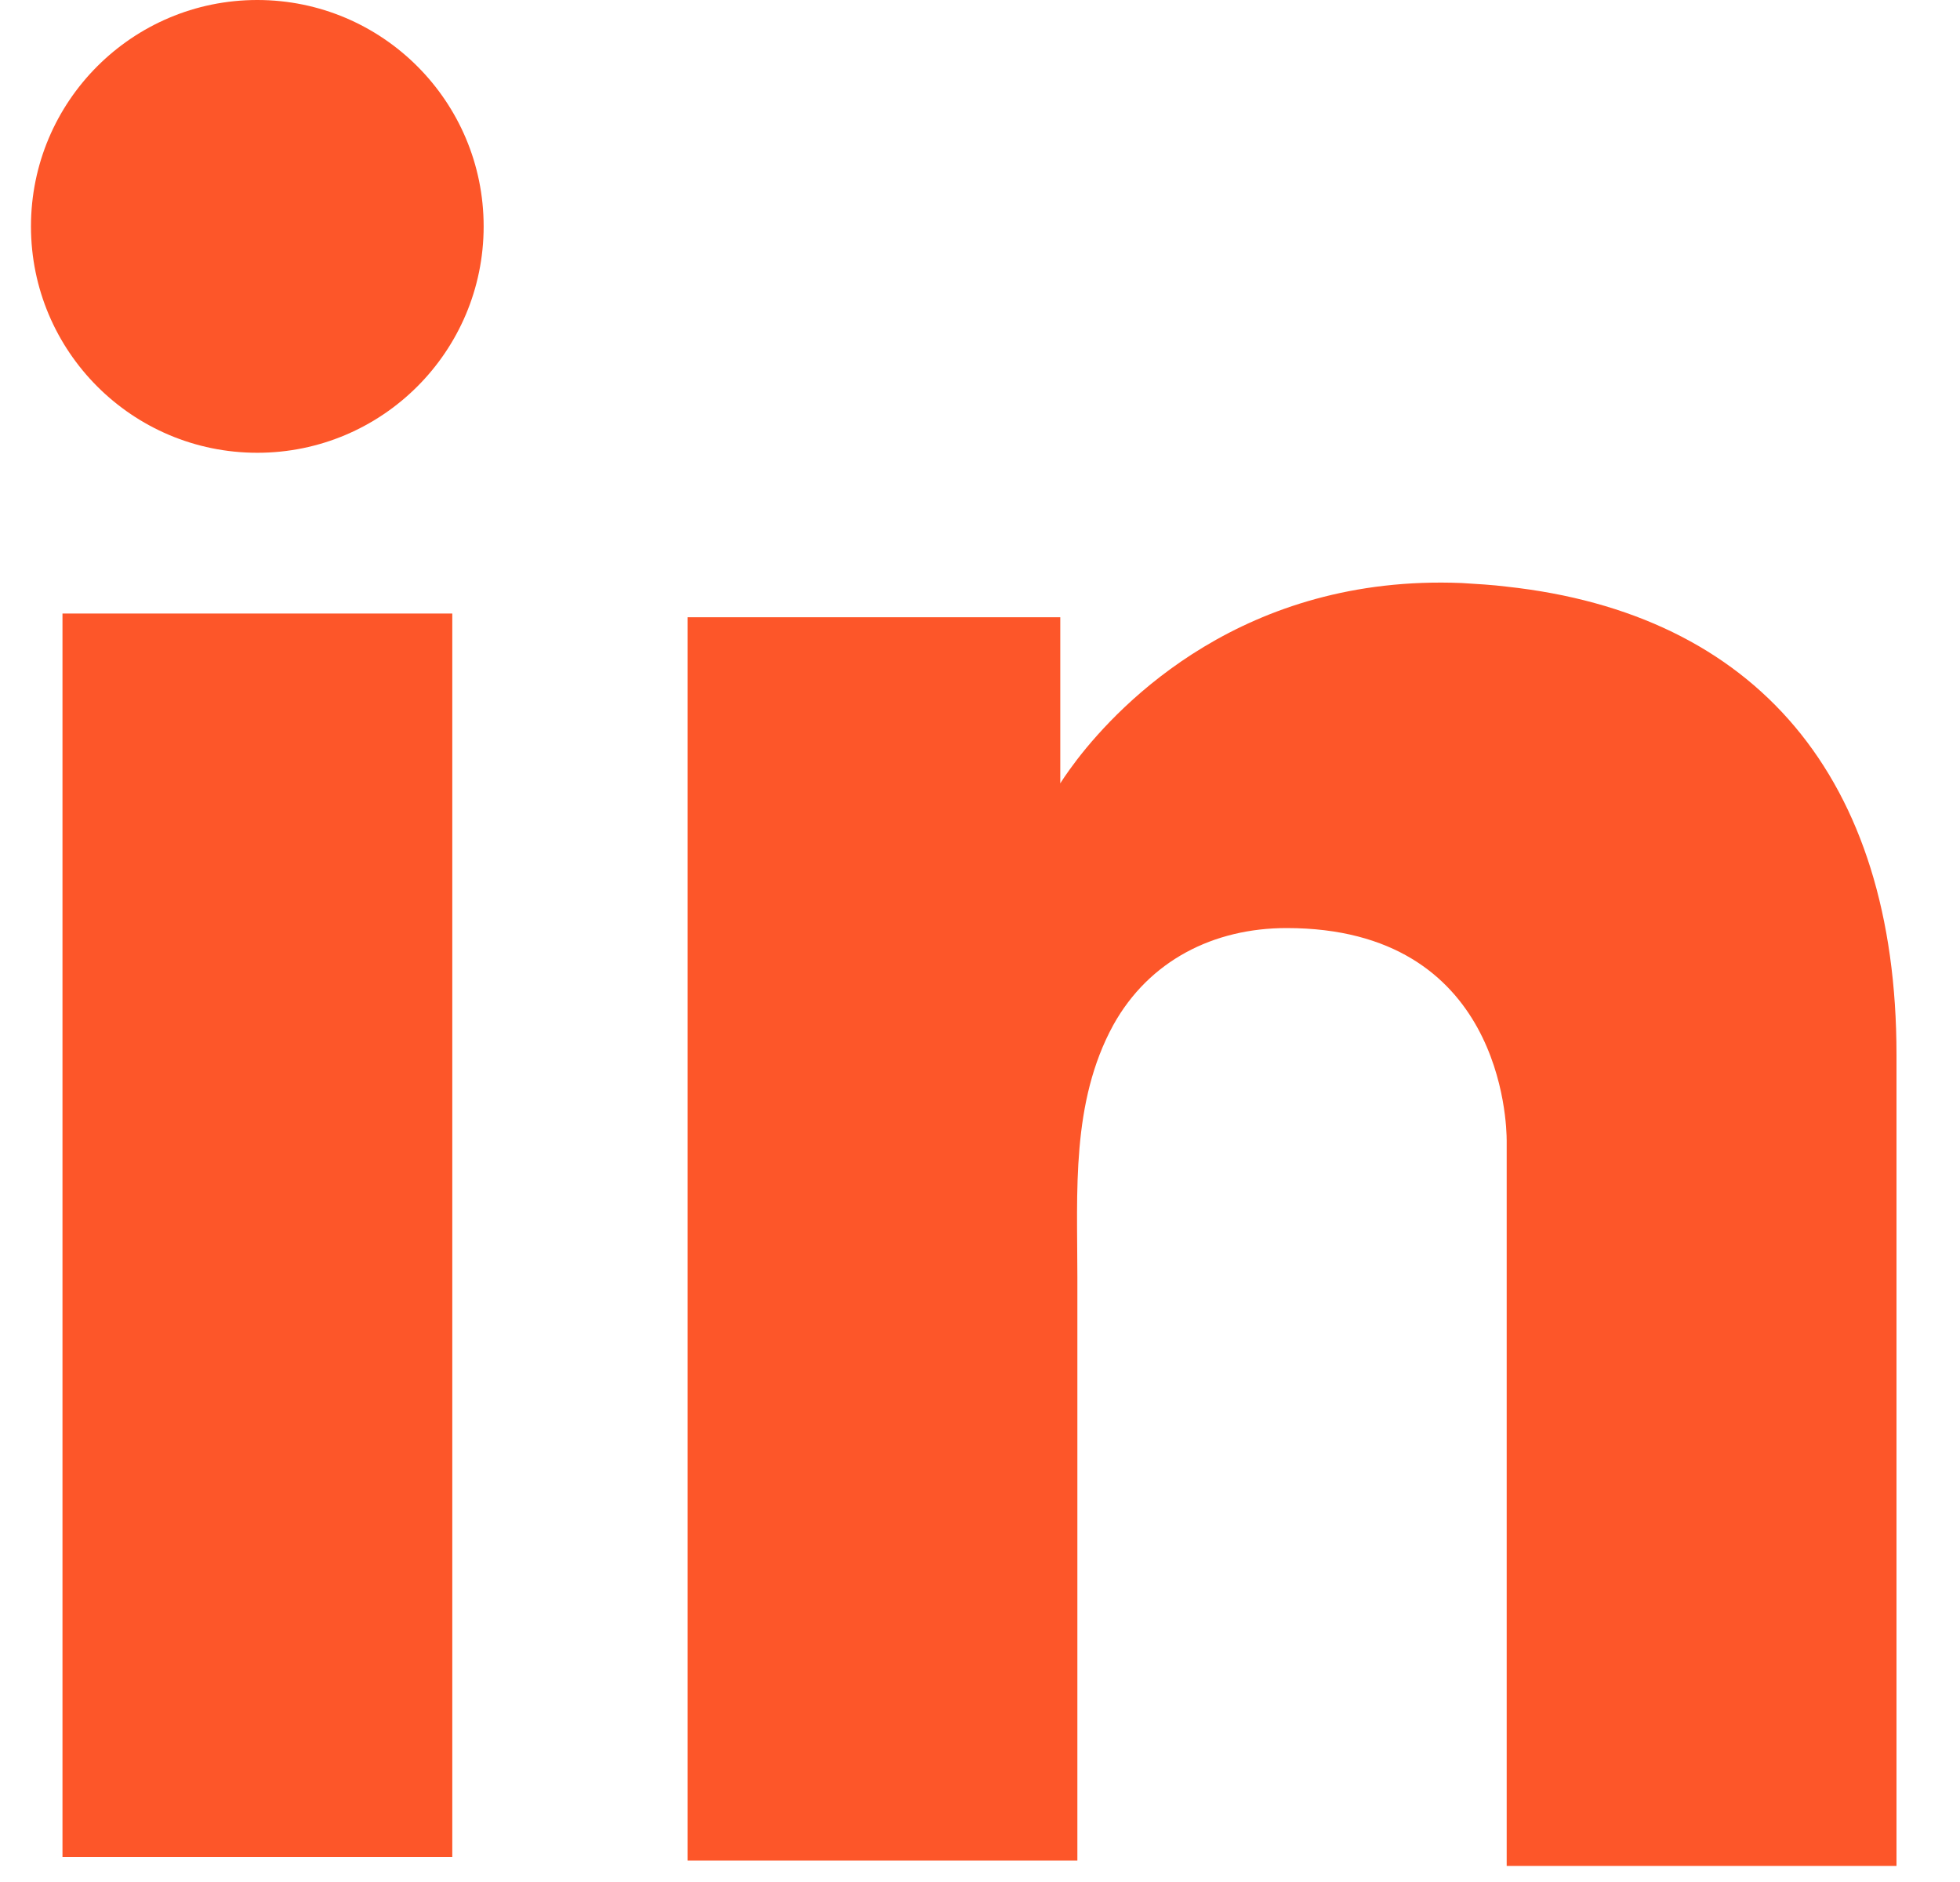
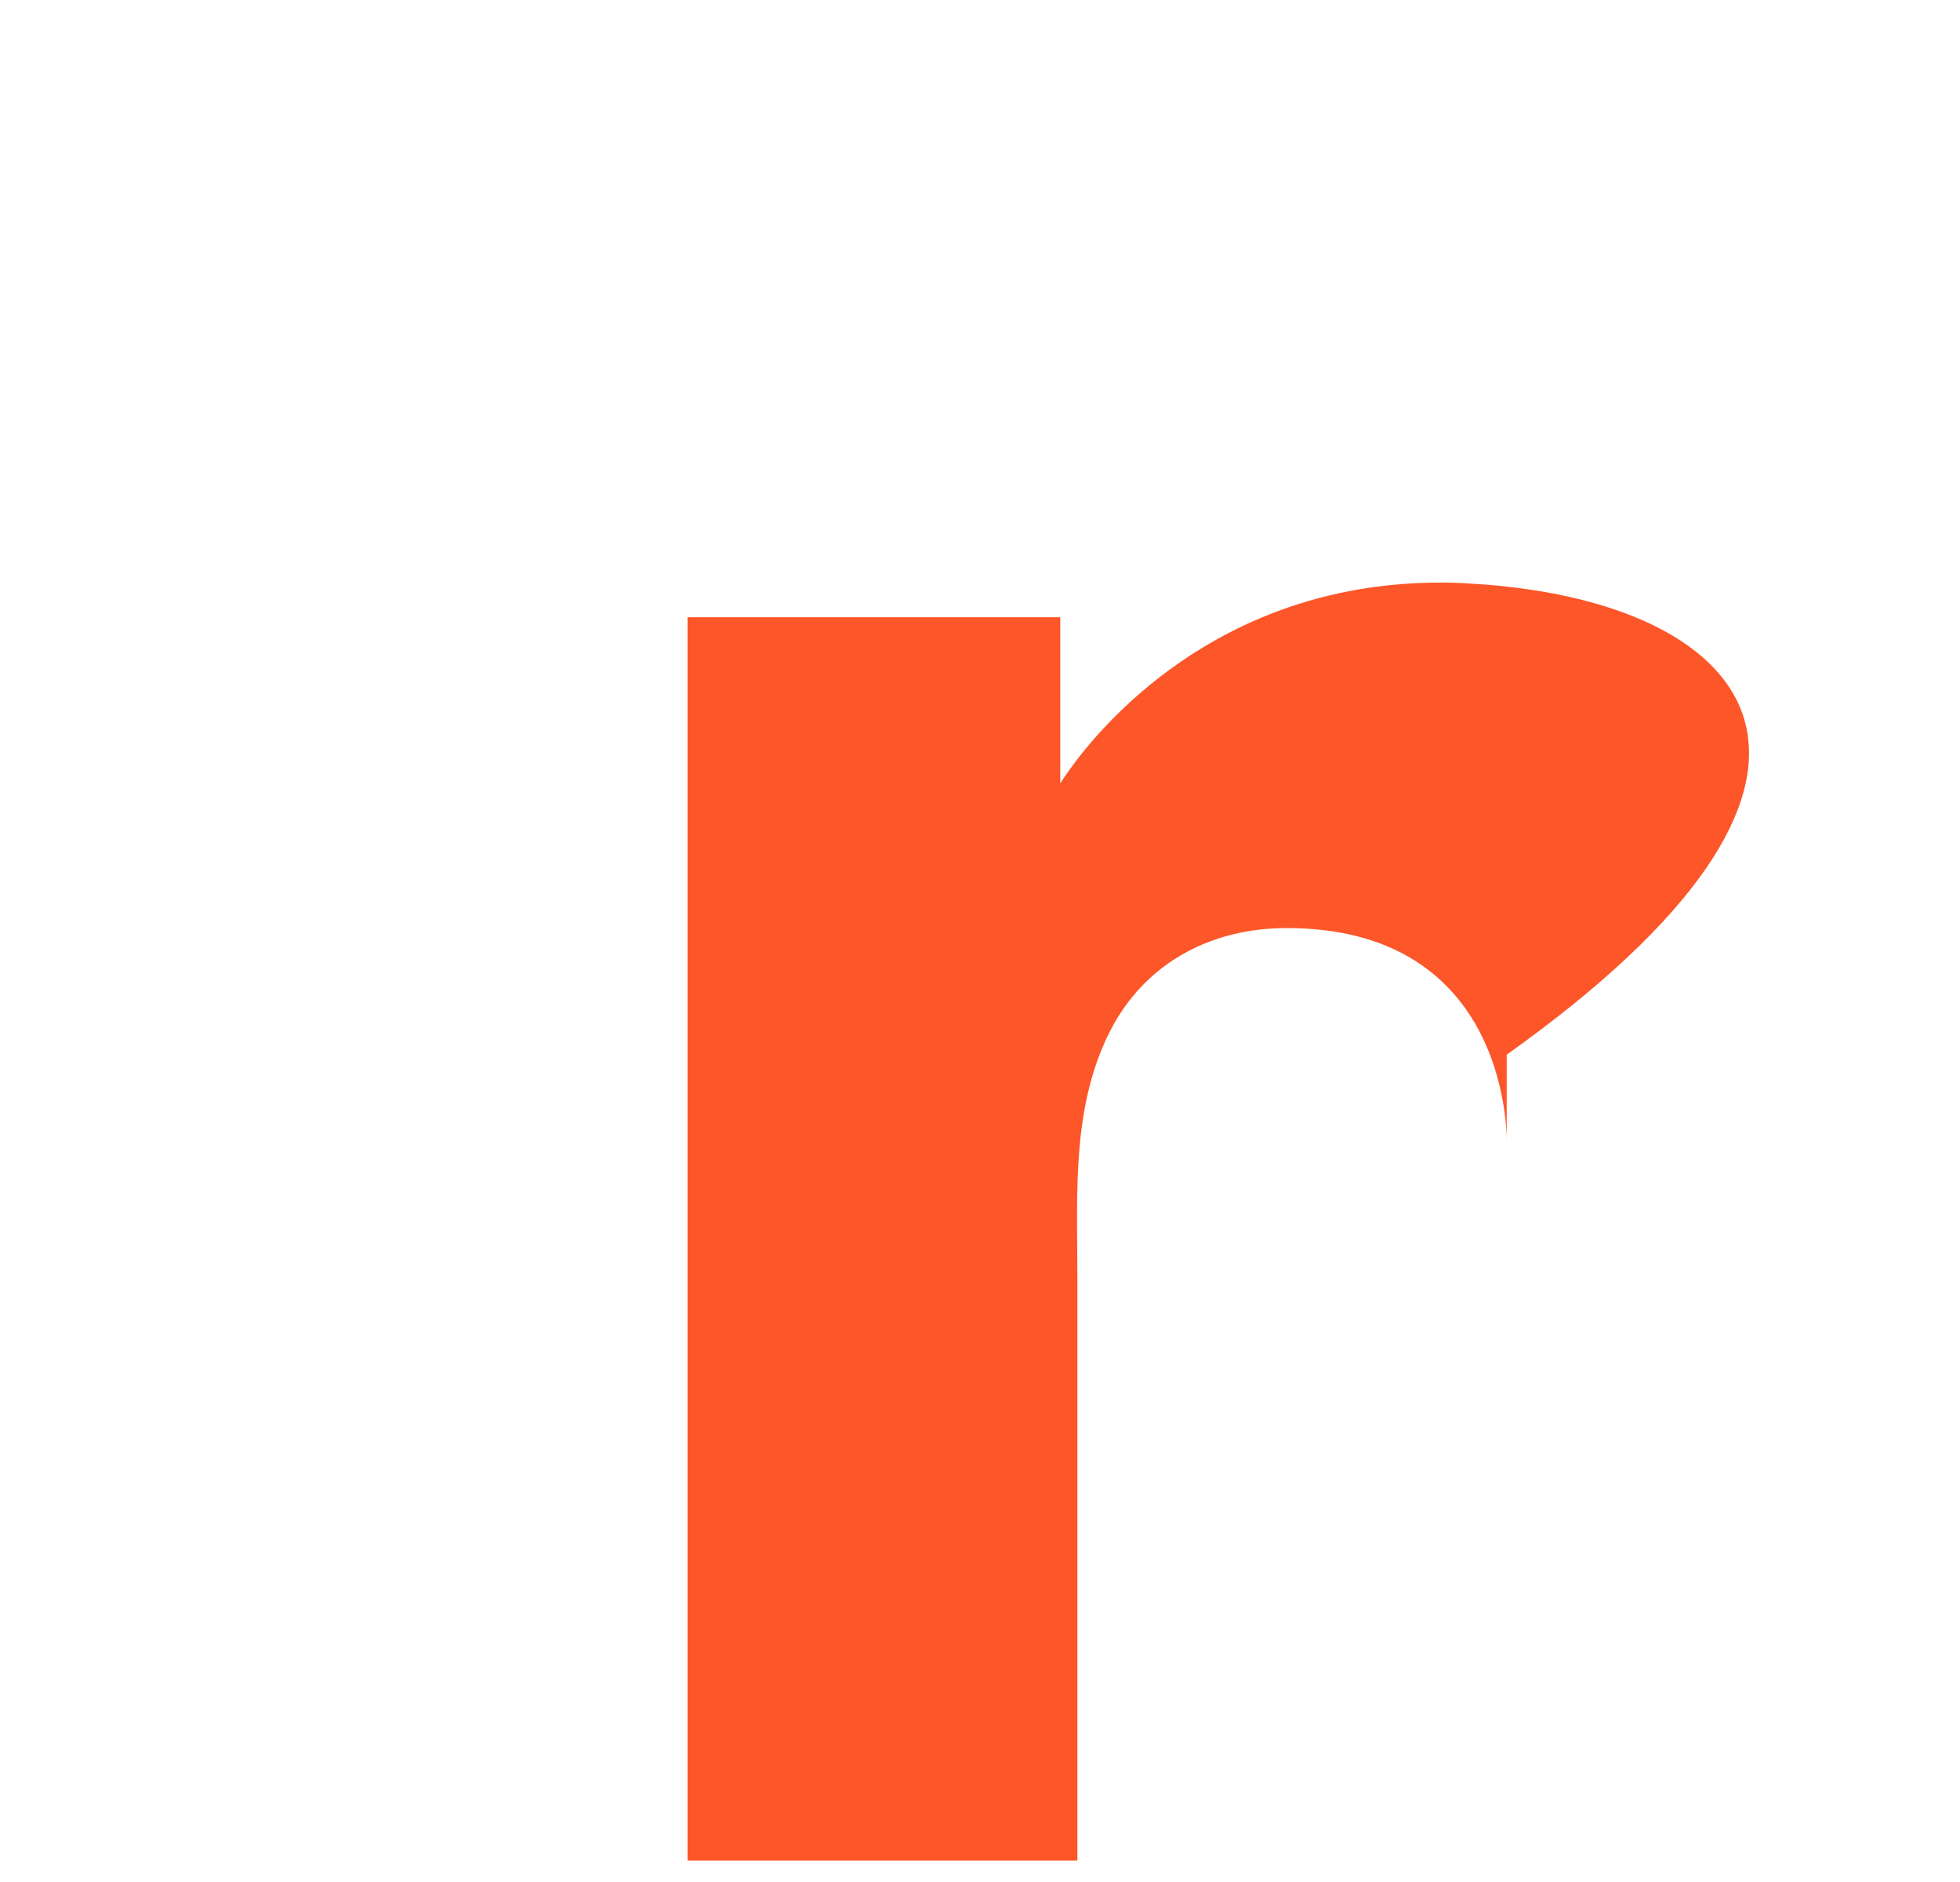
<svg xmlns="http://www.w3.org/2000/svg" width="25" height="24" viewBox="0 0 25 24" fill="none">
-   <path d="M5.769 7.824H0.797V23.68H5.769V7.824Z" fill="#FD5629" />
-   <path d="M19.218 7.481C19.035 7.458 18.84 7.447 18.645 7.435C15.861 7.321 14.291 8.971 13.742 9.681C13.593 9.876 13.524 9.99 13.524 9.99V7.871H8.77V23.726H13.524H13.742C13.742 22.111 13.742 20.507 13.742 18.892C13.742 18.021 13.742 17.15 13.742 16.28C13.742 15.203 13.661 14.057 14.2 13.072C14.658 12.247 15.483 11.835 16.411 11.835C19.16 11.835 19.218 14.321 19.218 14.55C19.218 14.561 19.218 14.573 19.218 14.573V23.795H24.19V13.45C24.19 9.91 22.391 7.825 19.218 7.481Z" fill="#FD5629" />
-   <path d="M3.282 5.774C4.876 5.774 6.169 4.481 6.169 2.887C6.169 1.293 4.876 0 3.282 0C1.687 0 0.395 1.293 0.395 2.887C0.395 4.481 1.687 5.774 3.282 5.774Z" fill="#FD5629" />
+   <path d="M19.218 7.481C19.035 7.458 18.84 7.447 18.645 7.435C15.861 7.321 14.291 8.971 13.742 9.681C13.593 9.876 13.524 9.99 13.524 9.99V7.871H8.77V23.726H13.524H13.742C13.742 22.111 13.742 20.507 13.742 18.892C13.742 18.021 13.742 17.15 13.742 16.28C13.742 15.203 13.661 14.057 14.2 13.072C14.658 12.247 15.483 11.835 16.411 11.835C19.16 11.835 19.218 14.321 19.218 14.55C19.218 14.561 19.218 14.573 19.218 14.573V23.795V13.45C24.19 9.91 22.391 7.825 19.218 7.481Z" fill="#FD5629" />
</svg>